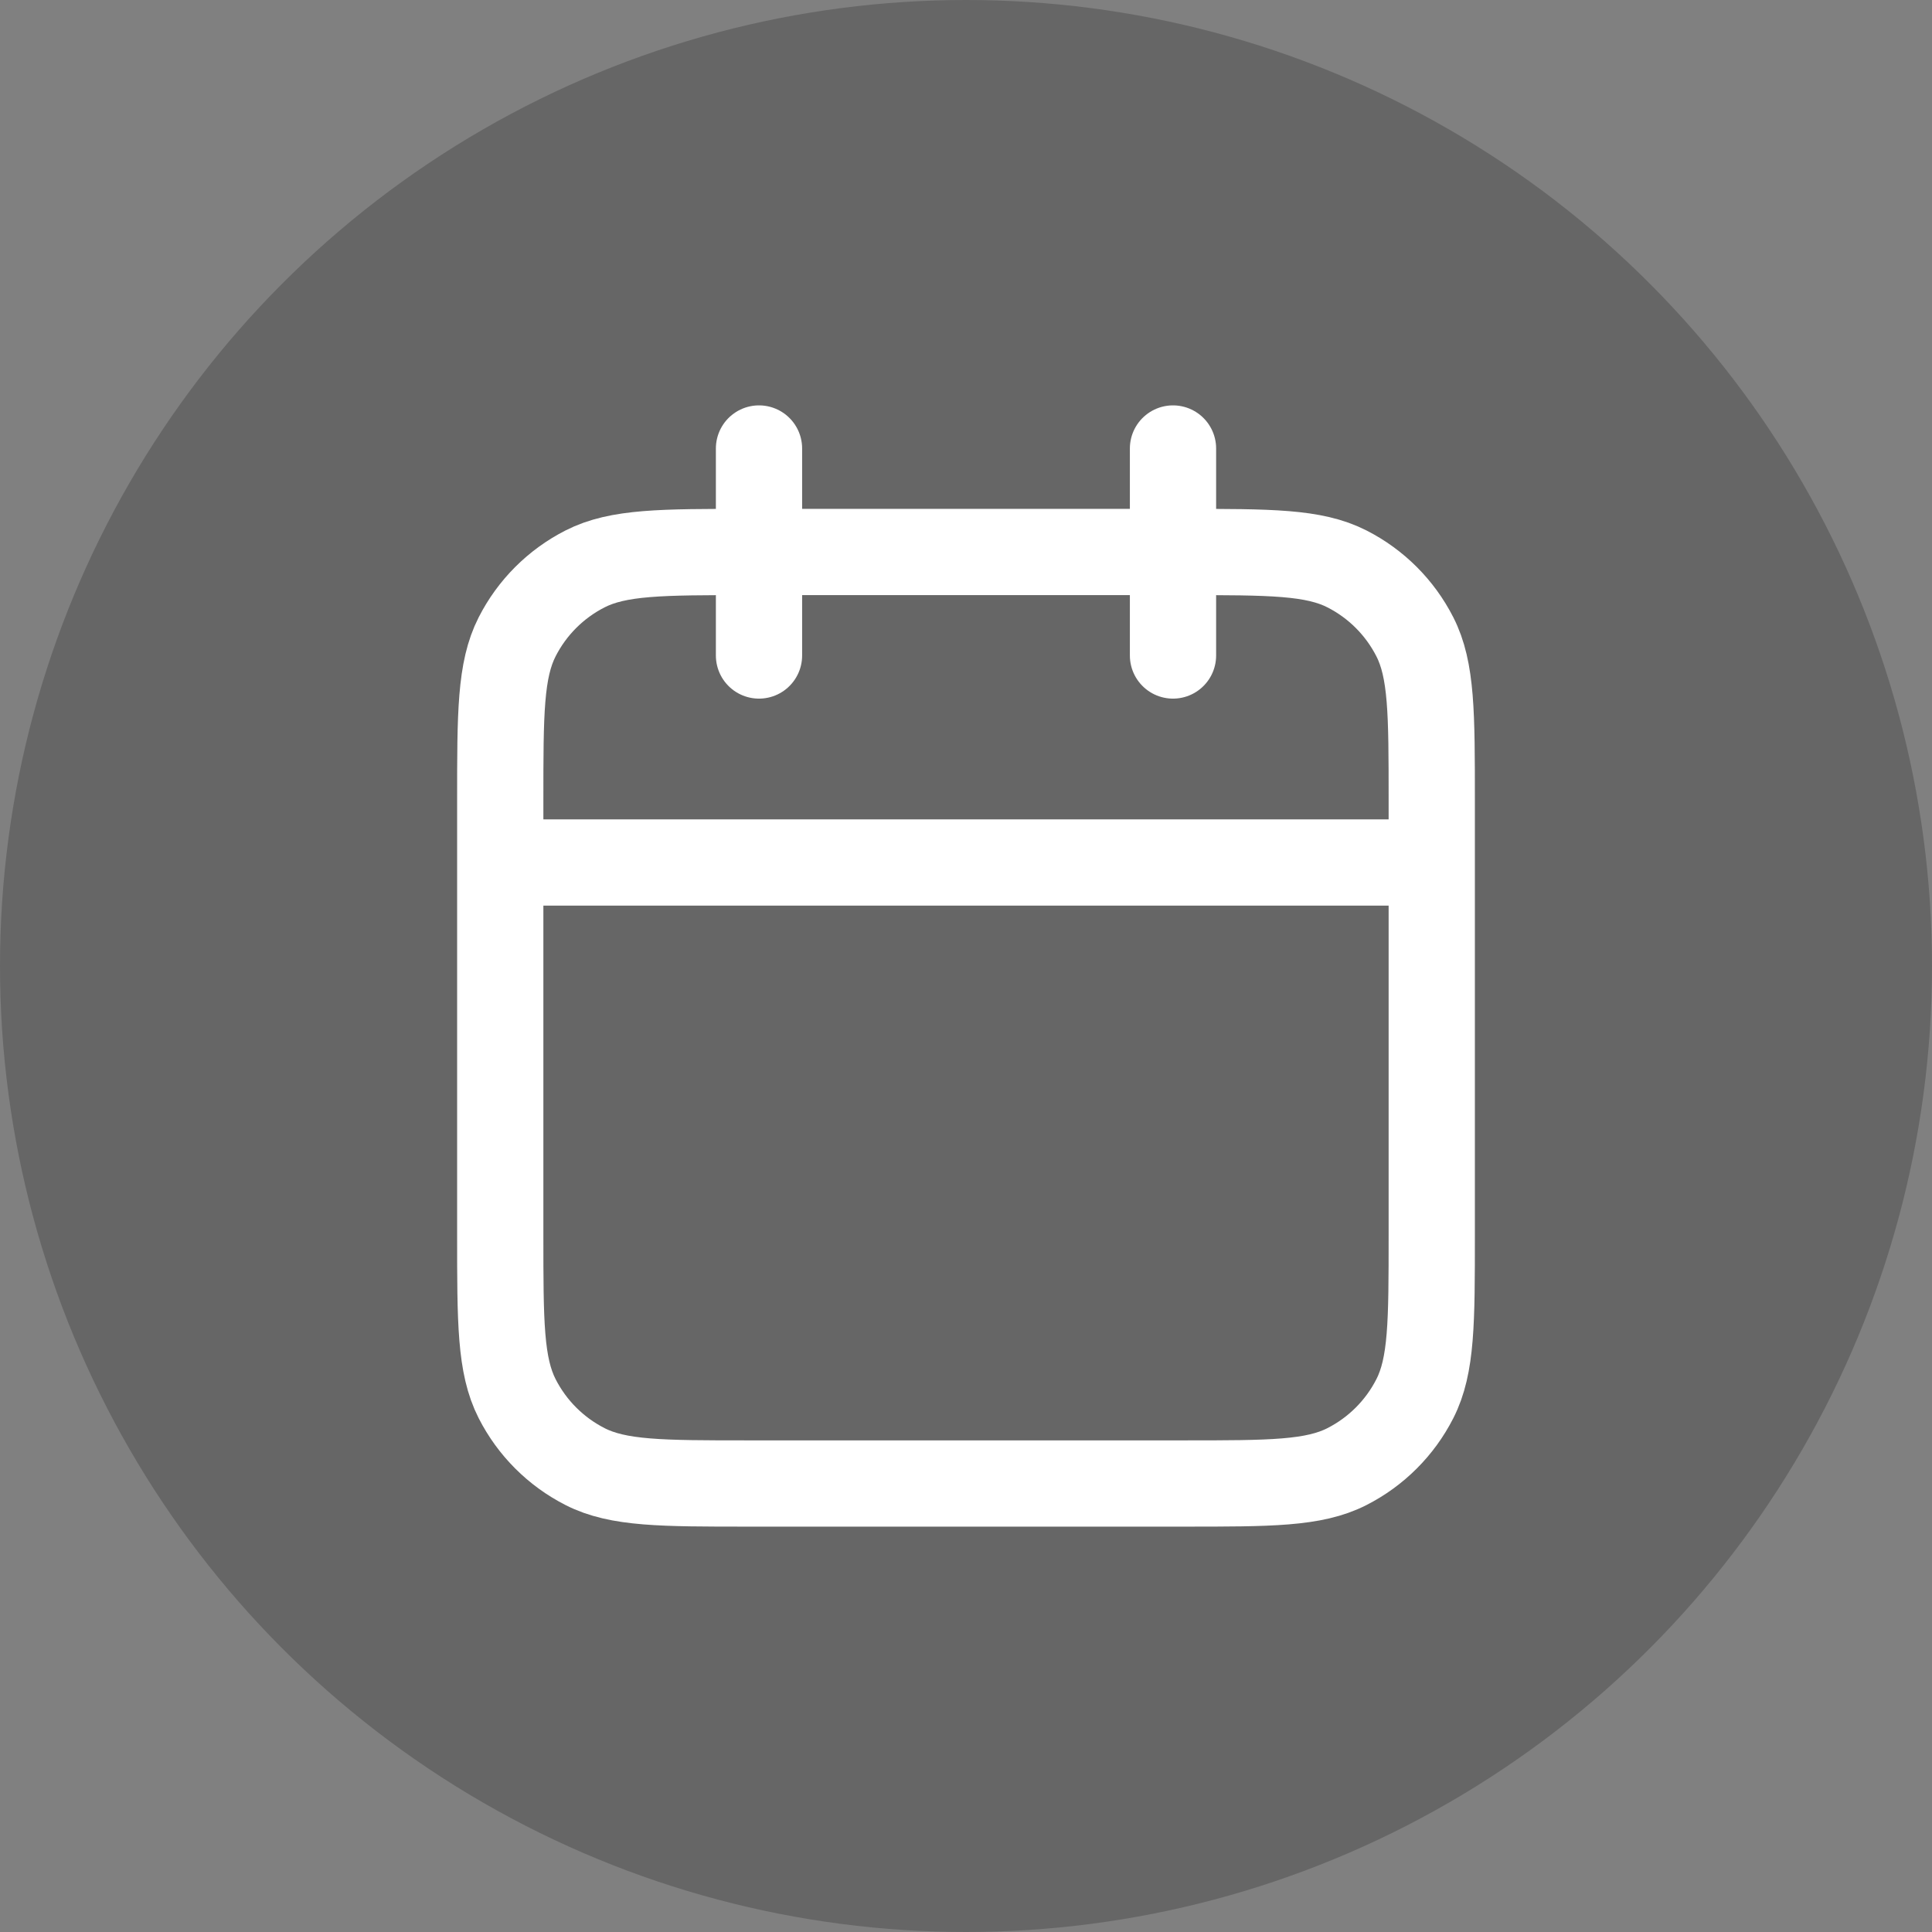
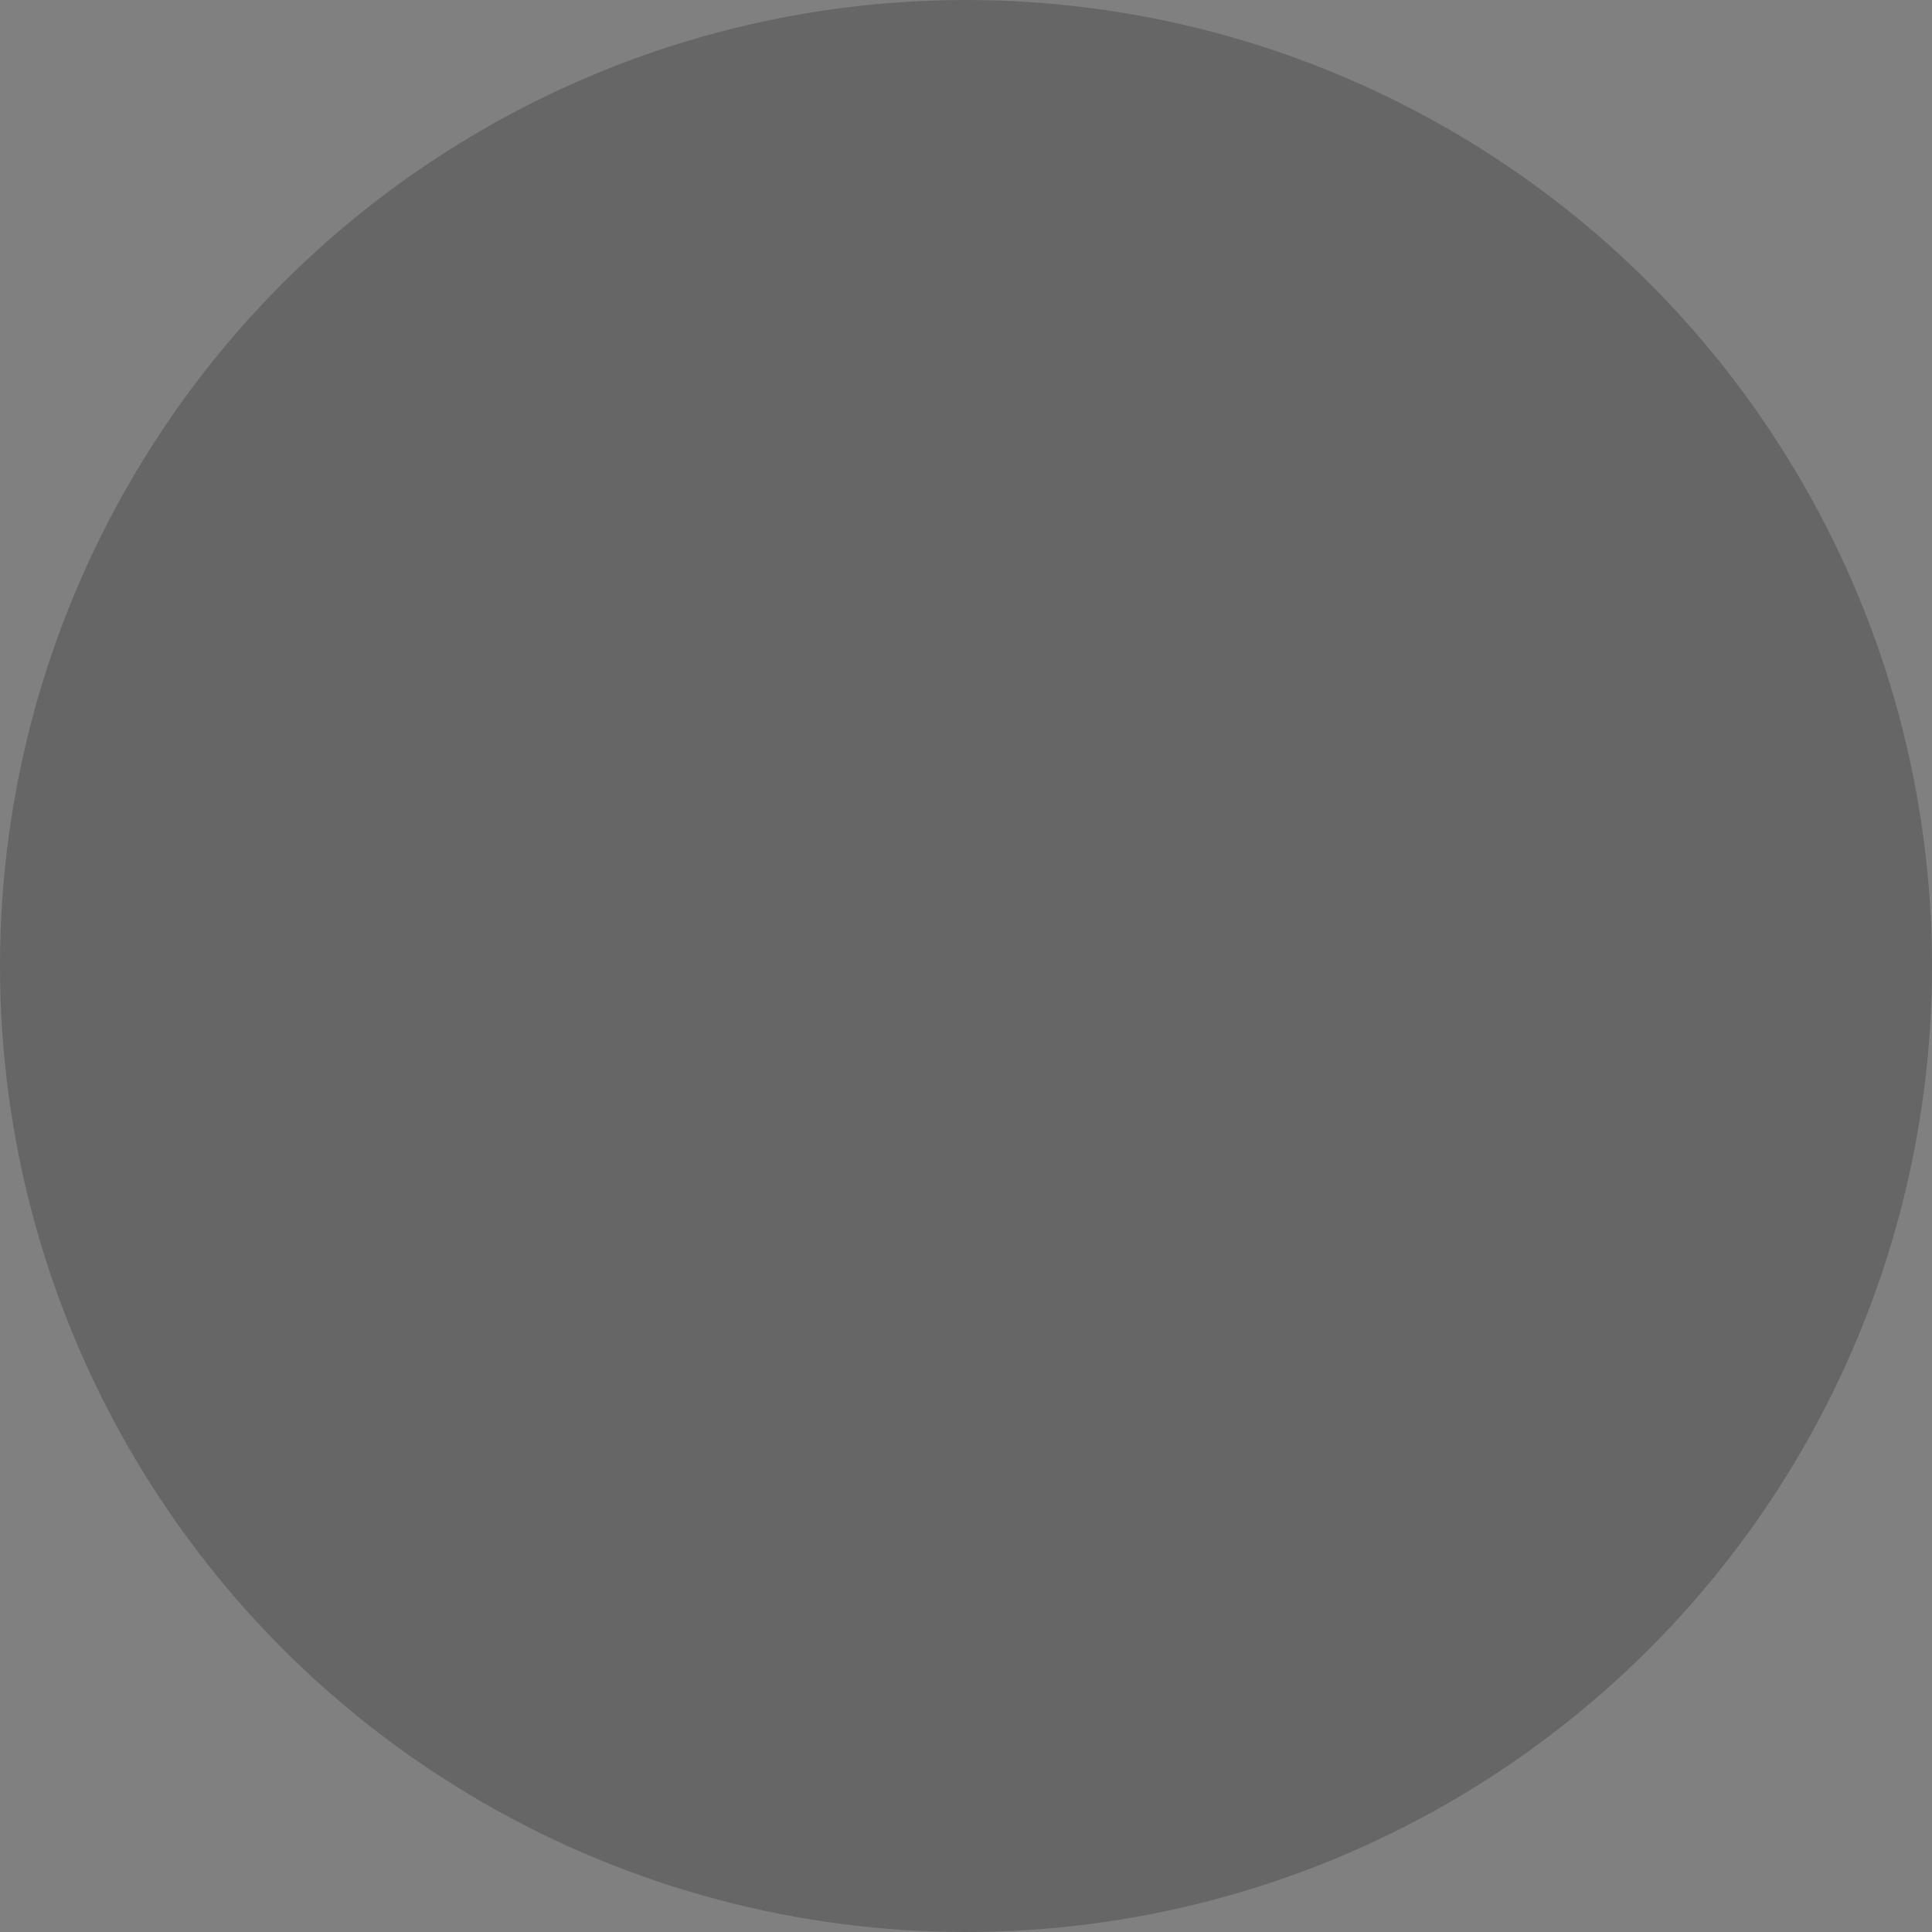
<svg xmlns="http://www.w3.org/2000/svg" width="28" height="28" viewBox="0 0 28 28" fill="none">
  <rect x="0" y="0" width="28" height="28" fill="#808080" stroke="none" />
  <circle opacity="0.2" cx="14" cy="14" r="14" fill="black" />
-   <path d="M20.75 12.5H7.25M17 6.5V9.5M11 6.5V9.5M10.85 21.5H17.15C18.41 21.5 19.04 21.5 19.521 21.255C19.945 21.039 20.289 20.695 20.505 20.271C20.75 19.79 20.75 19.16 20.75 17.9V11.6C20.75 10.34 20.75 9.71 20.505 9.229C20.289 8.805 19.945 8.461 19.521 8.245C19.04 8 18.41 8 17.15 8H10.85C9.59 8 8.96 8 8.479 8.245C8.055 8.461 7.711 8.805 7.495 9.229C7.25 9.71 7.25 10.34 7.25 11.6V17.9C7.25 19.16 7.25 19.79 7.495 20.271C7.711 20.695 8.055 21.039 8.479 21.255C8.96 21.5 9.59 21.5 10.85 21.5Z" stroke="white" stroke-width="1.25" stroke-linecap="round" stroke-linejoin="round" />
</svg>